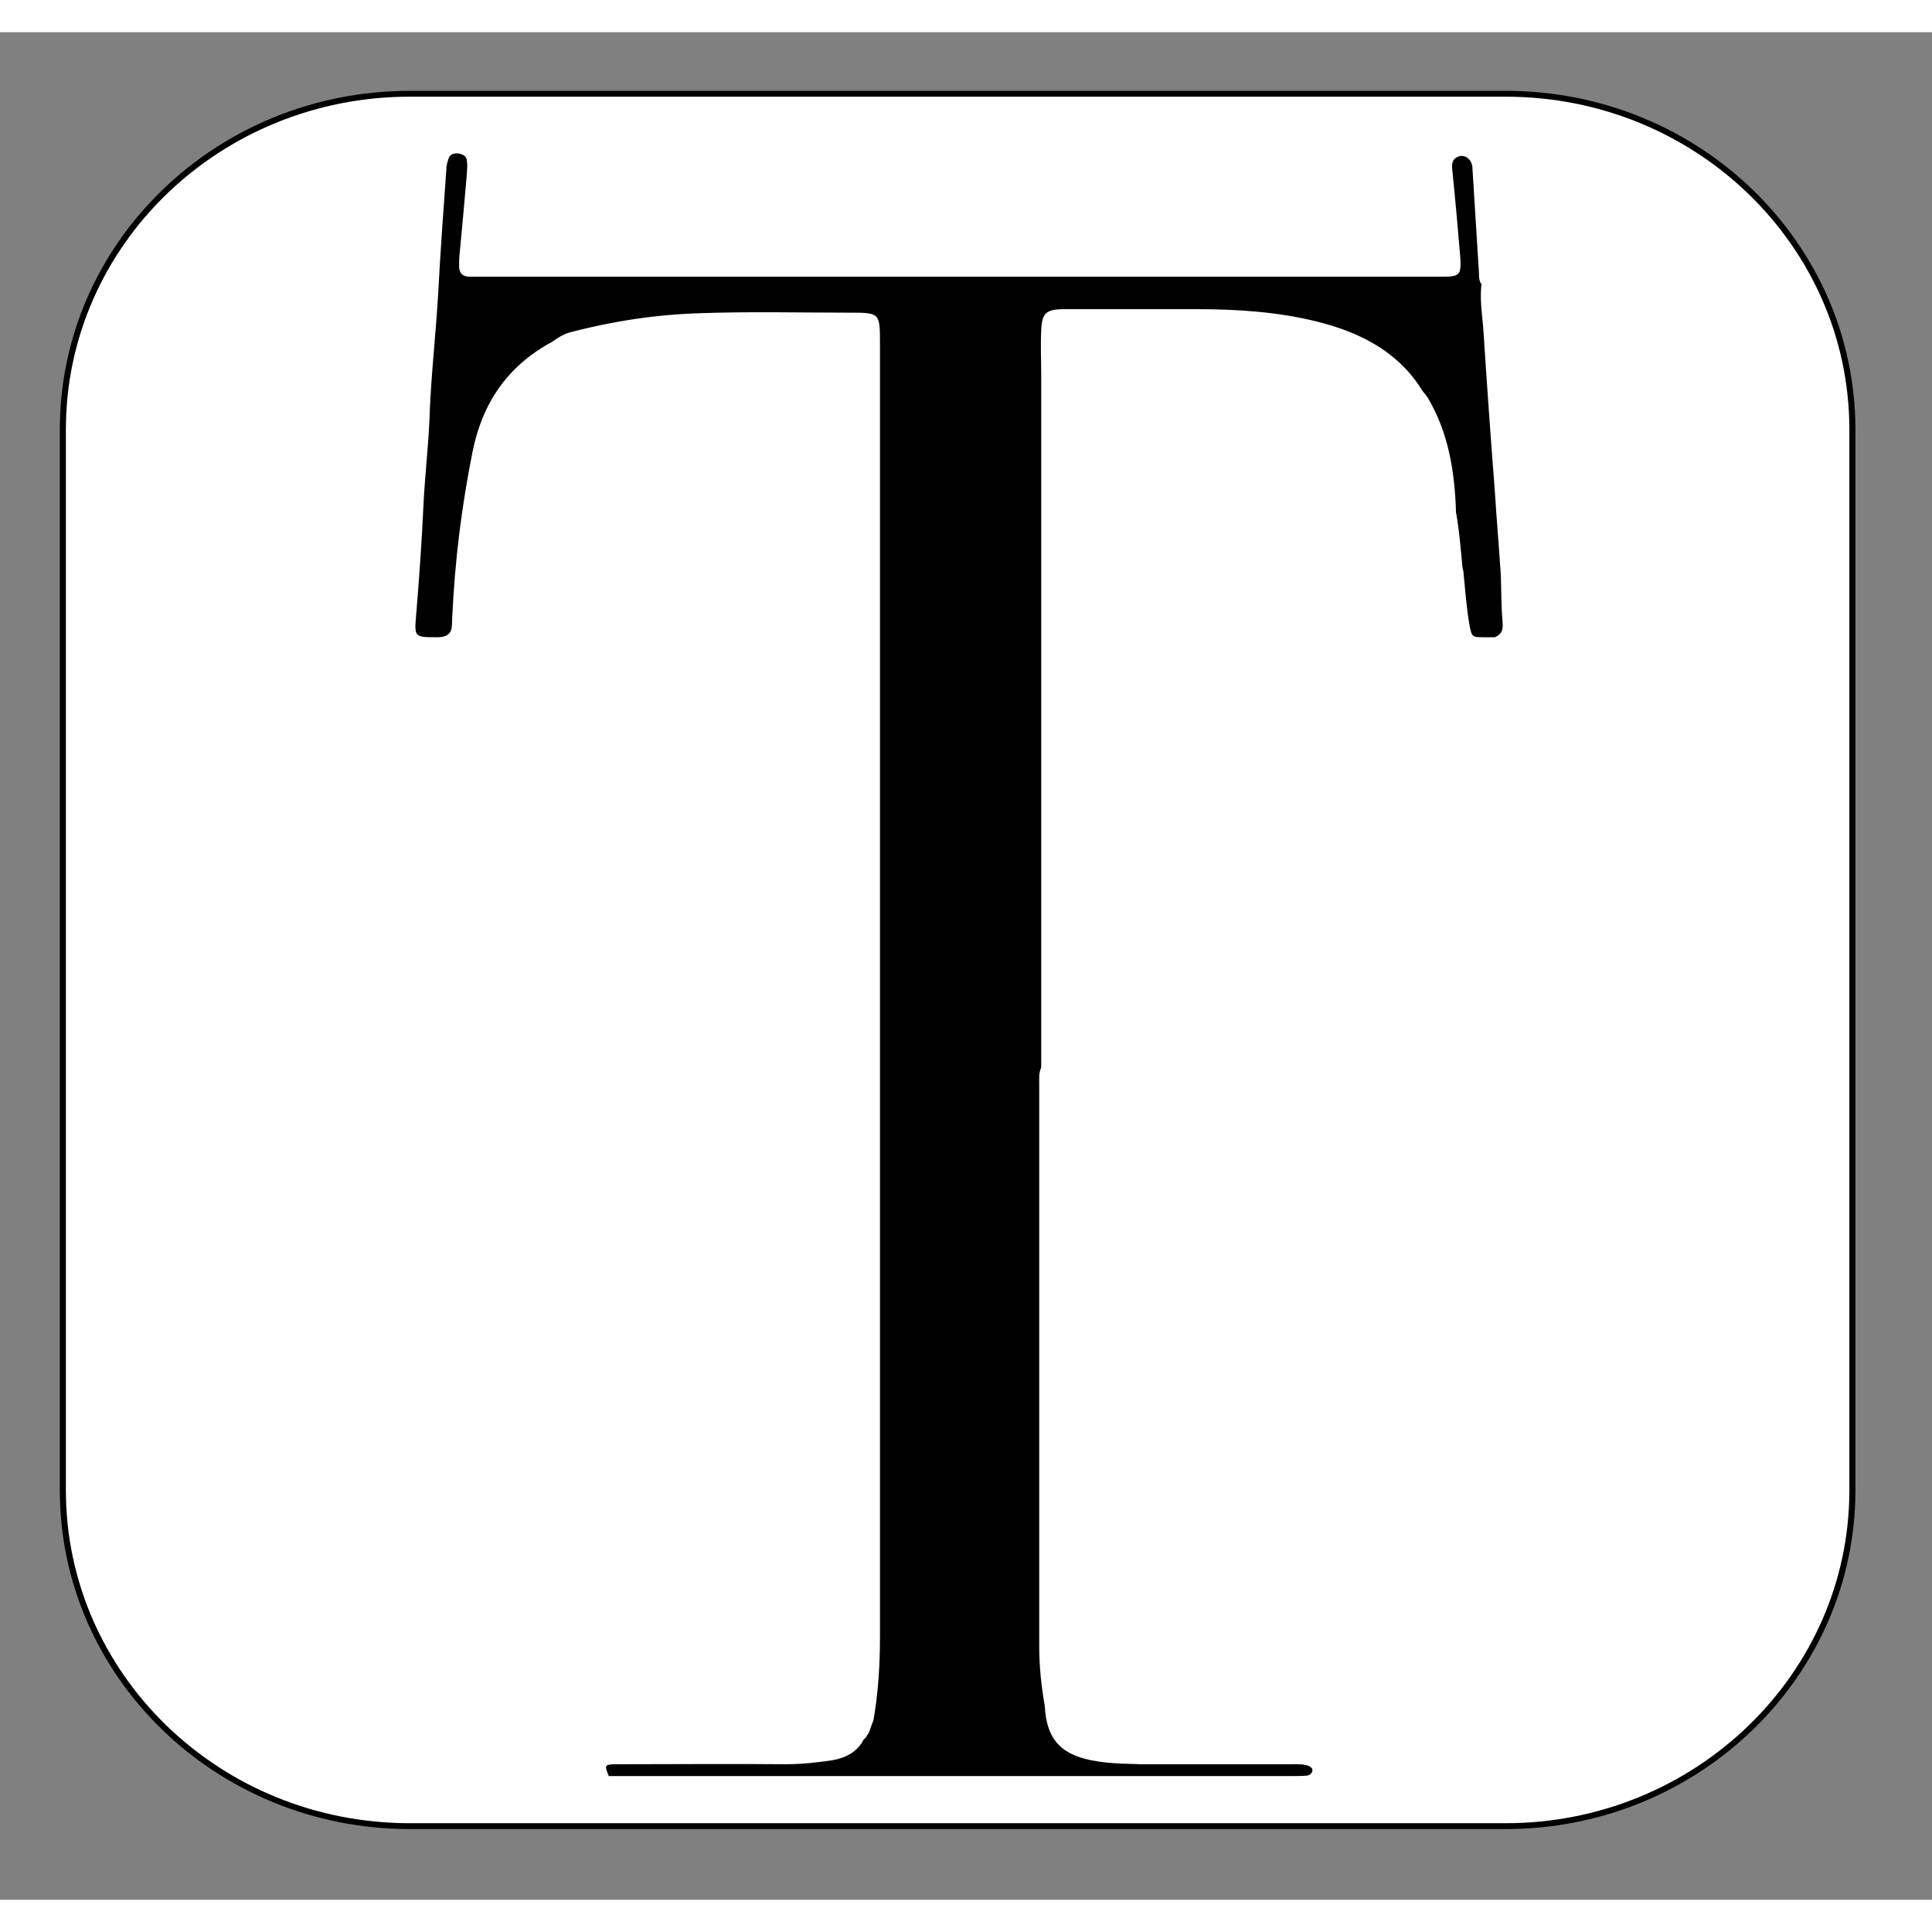
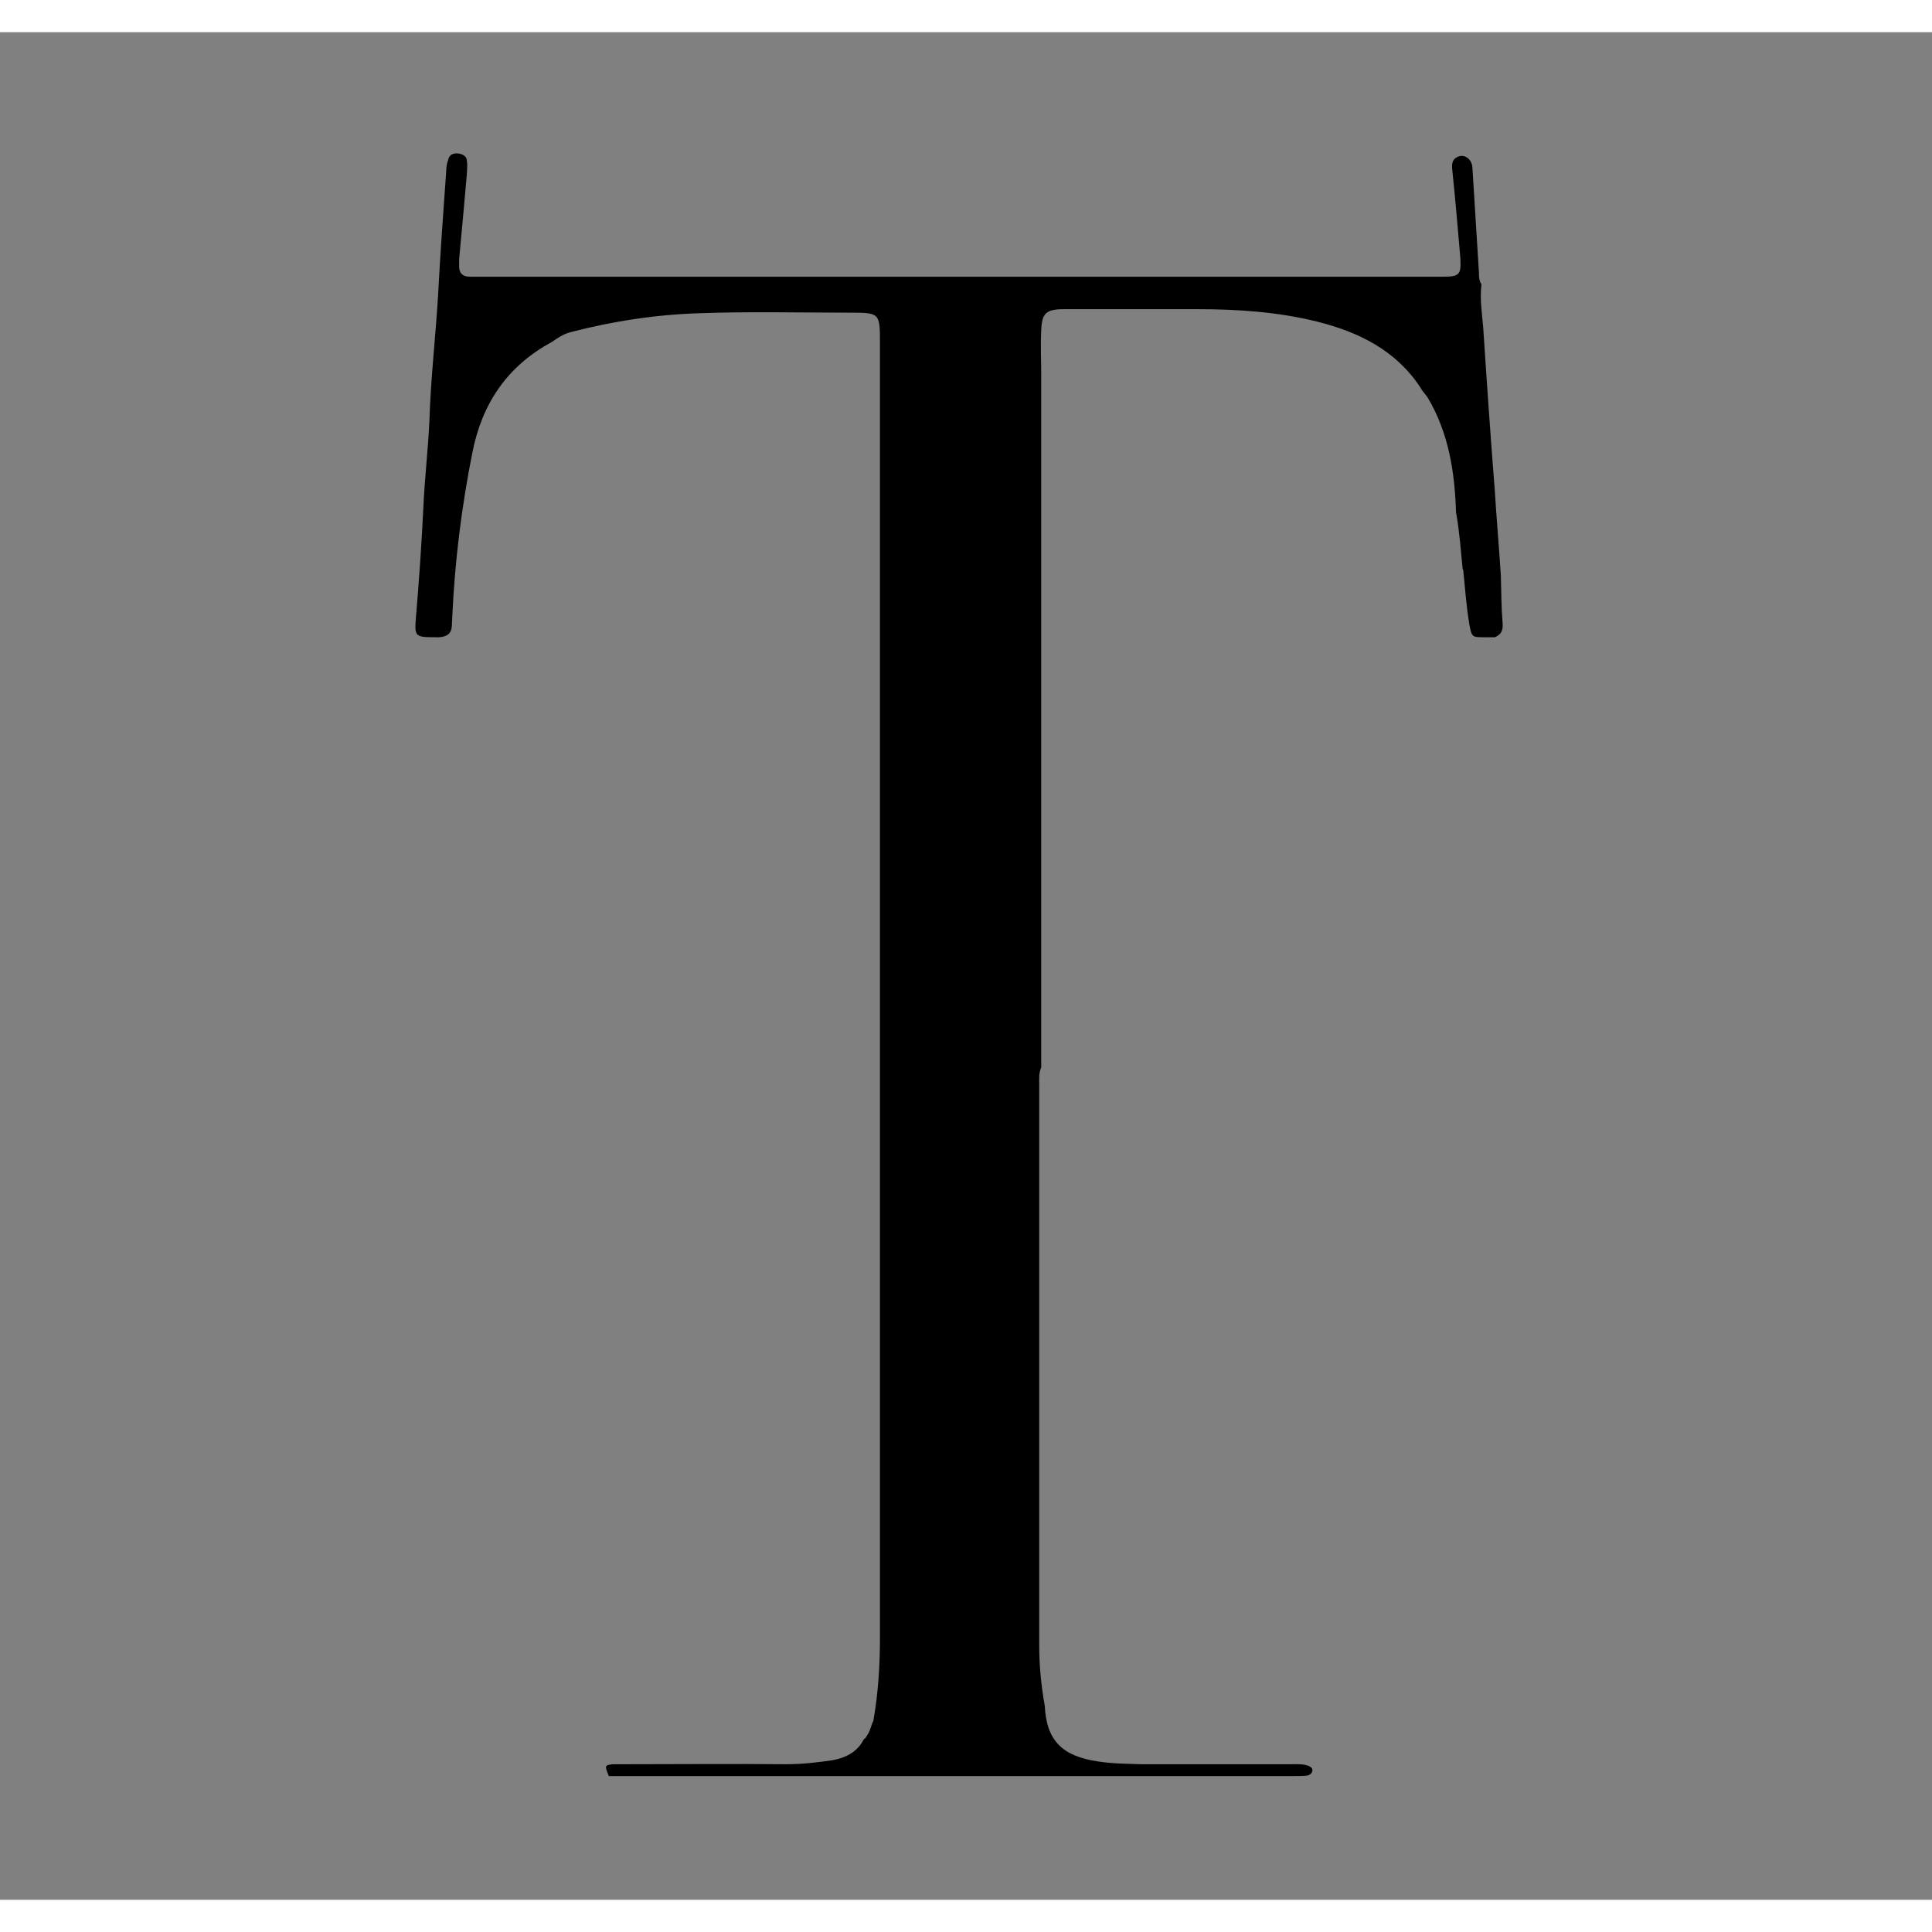
<svg xmlns="http://www.w3.org/2000/svg" width="30px" height="30px" viewBox="0 0 30 29" version="1.1">
  <rect x="0" y="0" width="30" height="29" fill="#808080" stroke="none" />
  <g id="surface1">
-     <path style="fill-rule:nonzero;fill:rgb(100%,100%,100%);fill-opacity:1;stroke-width:1;stroke-linecap:butt;stroke-linejoin:miter;stroke:rgb(0%,0%,0%);stroke-opacity:1;stroke-miterlimit:10;" d="M 248.72 306.112 L 67.704 306.112 C 36.012 306.112 10.384 280.407 10.384 248.809 L 10.384 67.807 C 10.384 36.081 36.095 10.504 67.704 10.504 L 248.72 10.504 C 280.413 10.504 305.999 36.209 305.999 67.807 L 305.999 248.809 C 305.999 280.407 280.288 306.112 248.72 306.112 Z M 248.72 306.112 " transform="matrix(0.094,0,0,0.091,0,0)" />
    <path style=" stroke:none;fill-rule:nonzero;fill:rgb(0%,0%,0%);fill-opacity:1;" d="M 16.137 16.328 C 16.137 17.391 16.137 18.453 16.137 19.512 C 16.137 21.359 16.137 23.211 16.137 25.059 C 16.137 25.367 16.168 25.68 16.223 25.988 C 16.25 26.531 16.496 26.77 17.051 26.852 C 17.277 26.887 17.492 26.887 17.719 26.895 C 18.5 26.895 19.27 26.895 20.051 26.895 C 20.145 26.895 20.23 26.887 20.324 26.922 C 20.352 26.941 20.379 26.949 20.379 26.988 C 20.379 27.031 20.34 27.062 20.305 27.07 C 20.238 27.078 20.172 27.078 20.105 27.078 C 18.375 27.078 16.637 27.078 14.906 27.078 C 13.09 27.078 11.277 27.078 9.453 27.078 C 9.387 26.914 9.387 26.906 9.527 26.895 C 9.582 26.895 9.641 26.895 9.695 26.895 C 10.531 26.895 11.359 26.887 12.199 26.895 C 12.453 26.895 12.695 26.867 12.93 26.832 C 13.129 26.797 13.316 26.703 13.41 26.512 C 13.43 26.492 13.449 26.484 13.457 26.457 C 13.516 26.383 13.523 26.293 13.562 26.219 C 13.637 25.789 13.664 25.359 13.664 24.93 C 13.664 18.234 13.664 11.535 13.664 4.84 C 13.664 4.355 13.664 4.355 13.184 4.355 C 12.414 4.355 11.652 4.336 10.883 4.363 C 10.203 4.383 9.527 4.484 8.867 4.656 C 8.754 4.684 8.66 4.746 8.566 4.812 C 7.871 5.188 7.484 5.773 7.336 6.523 C 7.168 7.363 7.062 8.215 7.023 9.074 C 7.023 9.121 7.016 9.176 7.016 9.223 C 7.008 9.34 6.941 9.387 6.816 9.395 C 6.801 9.395 6.781 9.395 6.77 9.395 C 6.434 9.395 6.434 9.387 6.461 9.059 C 6.508 8.5 6.547 7.941 6.574 7.375 C 6.594 6.926 6.648 6.477 6.668 6.027 C 6.688 5.387 6.762 4.746 6.801 4.109 C 6.836 3.449 6.883 2.789 6.93 2.141 C 6.93 2.086 6.941 2.031 6.961 1.977 C 6.977 1.902 7.035 1.875 7.117 1.883 C 7.195 1.895 7.25 1.93 7.25 2.004 C 7.262 2.066 7.25 2.133 7.25 2.195 C 7.215 2.605 7.176 3.027 7.137 3.441 C 7.129 3.504 7.129 3.566 7.129 3.633 C 7.129 3.742 7.184 3.797 7.297 3.797 C 7.344 3.797 7.402 3.797 7.449 3.797 C 12.434 3.797 17.418 3.797 22.391 3.797 C 22.664 3.797 22.691 3.77 22.676 3.504 C 22.637 3.047 22.598 2.59 22.551 2.141 C 22.543 2.059 22.543 1.977 22.629 1.938 C 22.738 1.883 22.852 1.969 22.863 2.094 C 22.898 2.645 22.93 3.184 22.965 3.734 C 22.965 3.797 22.965 3.859 23.004 3.914 C 22.977 4.145 23.012 4.363 23.031 4.582 C 23.086 5.426 23.145 6.277 23.211 7.117 C 23.238 7.555 23.277 7.996 23.305 8.434 C 23.312 8.684 23.312 8.93 23.332 9.168 C 23.34 9.277 23.324 9.348 23.211 9.395 C 23.152 9.395 23.098 9.395 23.039 9.395 C 22.863 9.395 22.852 9.395 22.816 9.195 C 22.77 8.918 22.75 8.645 22.723 8.371 C 22.723 8.352 22.711 8.344 22.711 8.324 C 22.684 8.051 22.664 7.777 22.617 7.5 C 22.617 7.484 22.609 7.473 22.609 7.457 C 22.59 6.832 22.496 6.223 22.168 5.672 C 22.129 5.617 22.082 5.57 22.055 5.516 C 21.676 4.941 21.102 4.656 20.445 4.492 C 19.844 4.344 19.223 4.301 18.602 4.301 C 17.906 4.301 17.211 4.301 16.523 4.301 C 16.242 4.301 16.176 4.363 16.168 4.637 C 16.156 4.867 16.168 5.105 16.168 5.332 C 16.168 8.91 16.168 12.488 16.168 16.074 C 16.129 16.164 16.137 16.246 16.137 16.328 Z M 16.137 16.328 " />
  </g>
</svg>